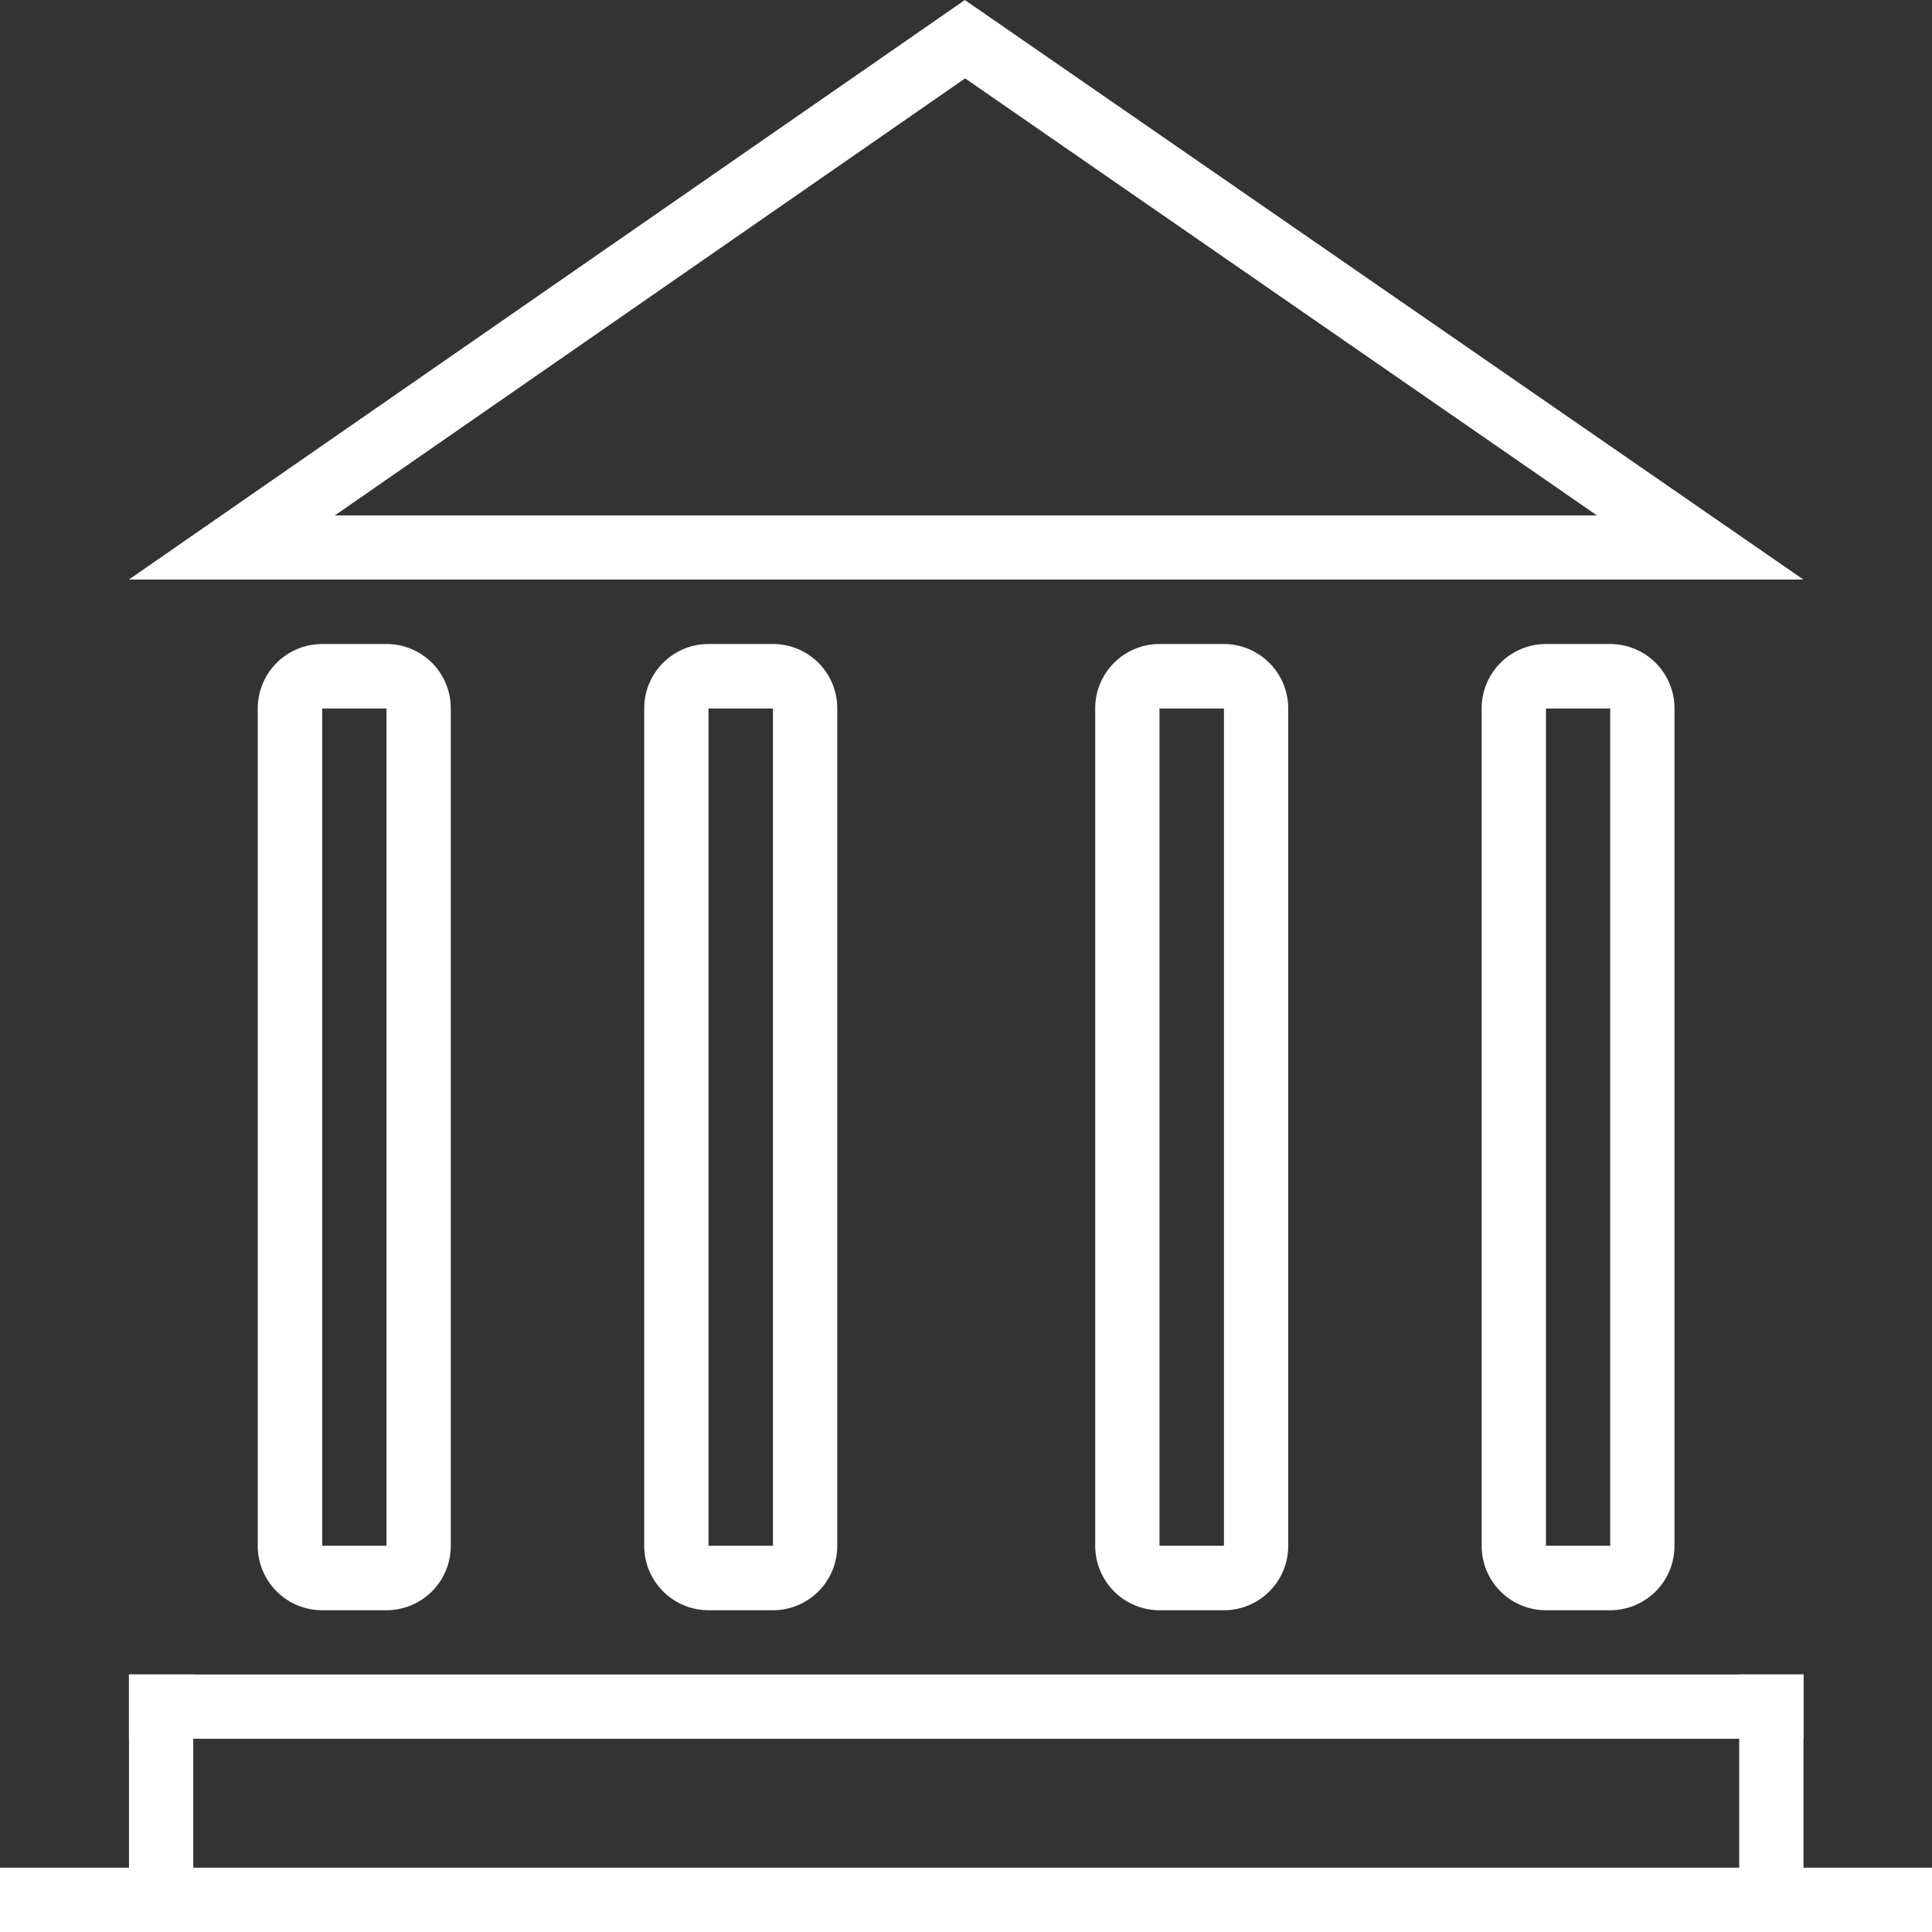
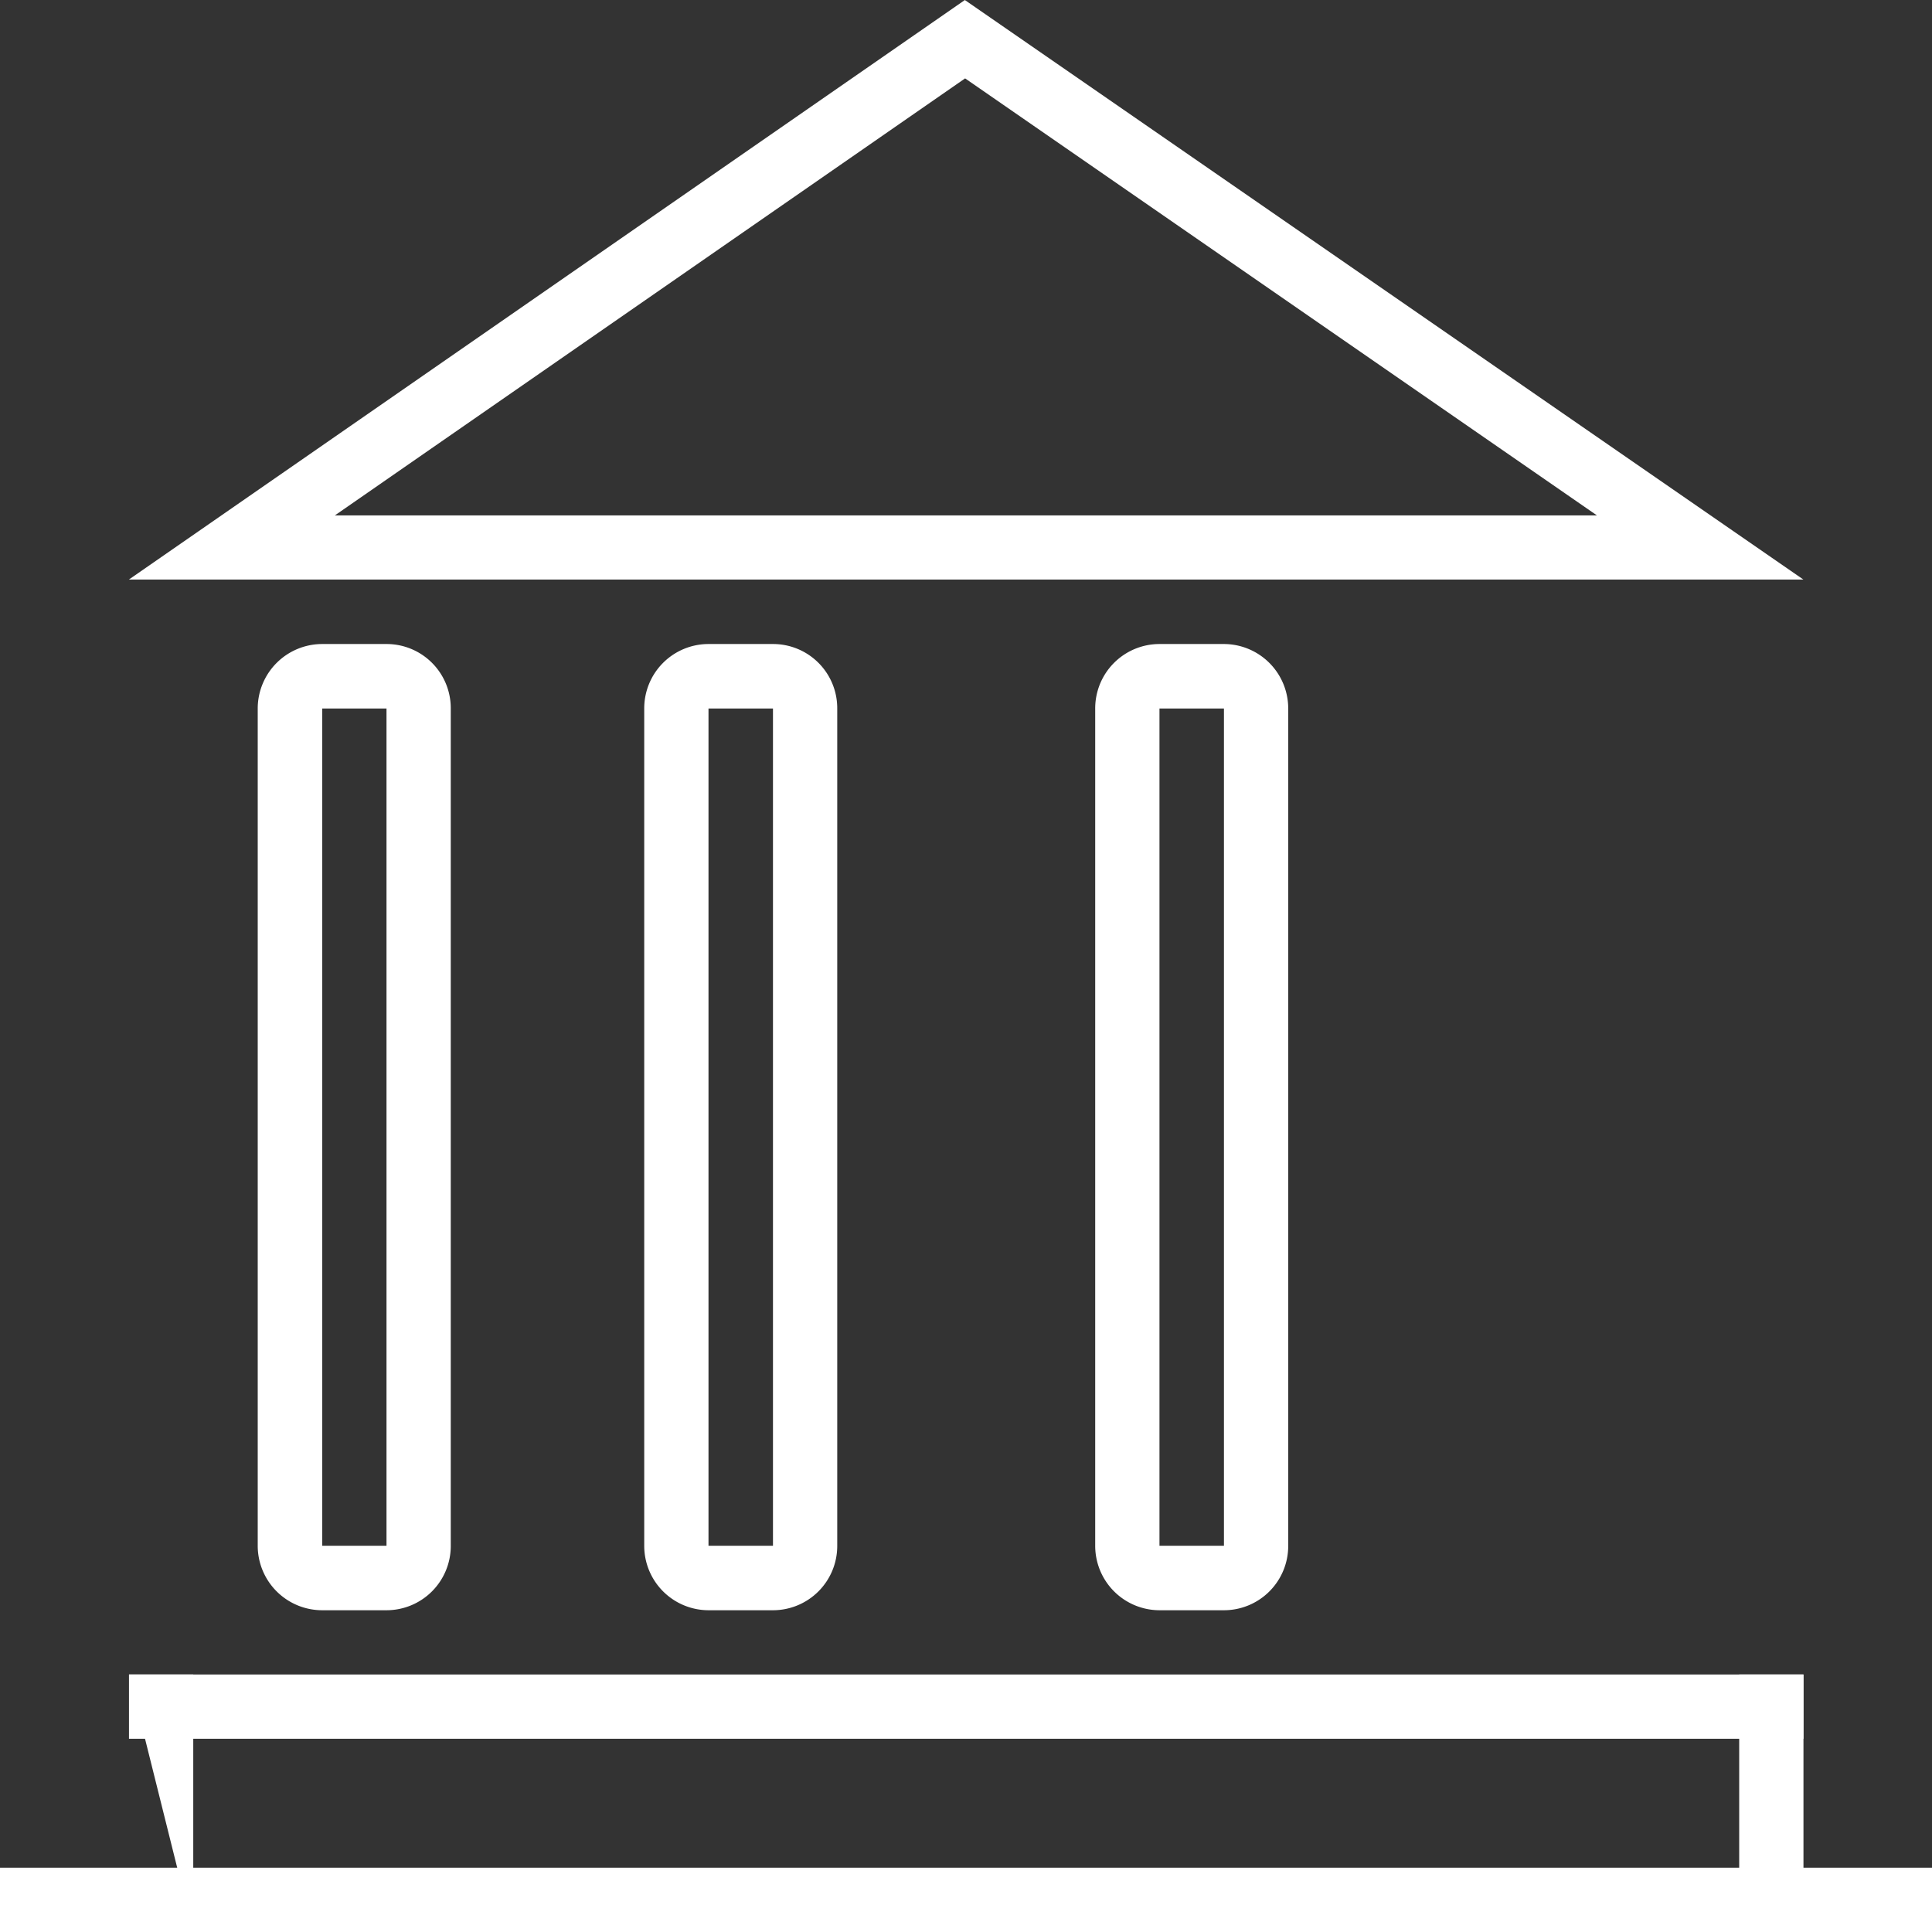
<svg xmlns="http://www.w3.org/2000/svg" width="64.993" height="65" viewBox="0 0 64.993 65">
  <rect x="0" y="0" width="64.993" height="65" fill="#333333" stroke="none" />
  <defs>
    <style>.a{fill:#fff;}</style>
  </defs>
  <g transform="translate(-1414.617 -1713)">
-     <path class="a" d="M1468.785,1736.834V1765h-2.162v-28.165h2.162m0-2.17h-2.162a2.164,2.164,0,0,0-2.162,2.17V1765a2.163,2.163,0,0,0,2.162,2.169h2.162a2.163,2.163,0,0,0,2.162-2.169v-28.165a2.164,2.164,0,0,0-2.162-2.17Zm0,0" />
    <path class="a" d="M1418.956,1769.33h56.33v2.162h-56.33Zm-4.339,6.5h64.993V1778h-64.993Zm0,0" />
    <path class="a" d="M1427.619,1736.834V1765h-2.162v-28.165h2.162m0-2.17h-2.162a2.171,2.171,0,0,0-2.17,2.17V1765a2.17,2.17,0,0,0,2.17,2.169h2.162a2.163,2.163,0,0,0,2.162-2.169v-28.165a2.159,2.159,0,0,0-2.162-2.17Zm28.172,2.17V1765h-2.169v-28.165h2.169m0-2.17h-2.169a2.164,2.164,0,0,0-2.162,2.17V1765a2.167,2.167,0,0,0,2.162,2.169h2.169a2.163,2.163,0,0,0,2.162-2.169v-28.165a2.168,2.168,0,0,0-2.162-2.17Zm-15.171,2.17V1765h-2.169v-28.165h2.169m0-2.17h-2.169a2.164,2.164,0,0,0-2.162,2.17V1765a2.167,2.167,0,0,0,2.162,2.169h2.169a2.163,2.163,0,0,0,2.162-2.169v-28.165a2.159,2.159,0,0,0-2.162-2.17Zm6.465-19.027,21.253,14.7h-42.456l21.2-14.7m-.007-2.637-28.122,19.495h56.33Zm0,0" />
-     <path class="a" d="M1418.956,1769.33h2.162v8.663h-2.162Zm54.168,0h2.162v8.663h-2.162Zm0,0" />
+     <path class="a" d="M1418.956,1769.33h2.162v8.663Zm54.168,0h2.162v8.663h-2.162Zm0,0" />
  </g>
</svg>